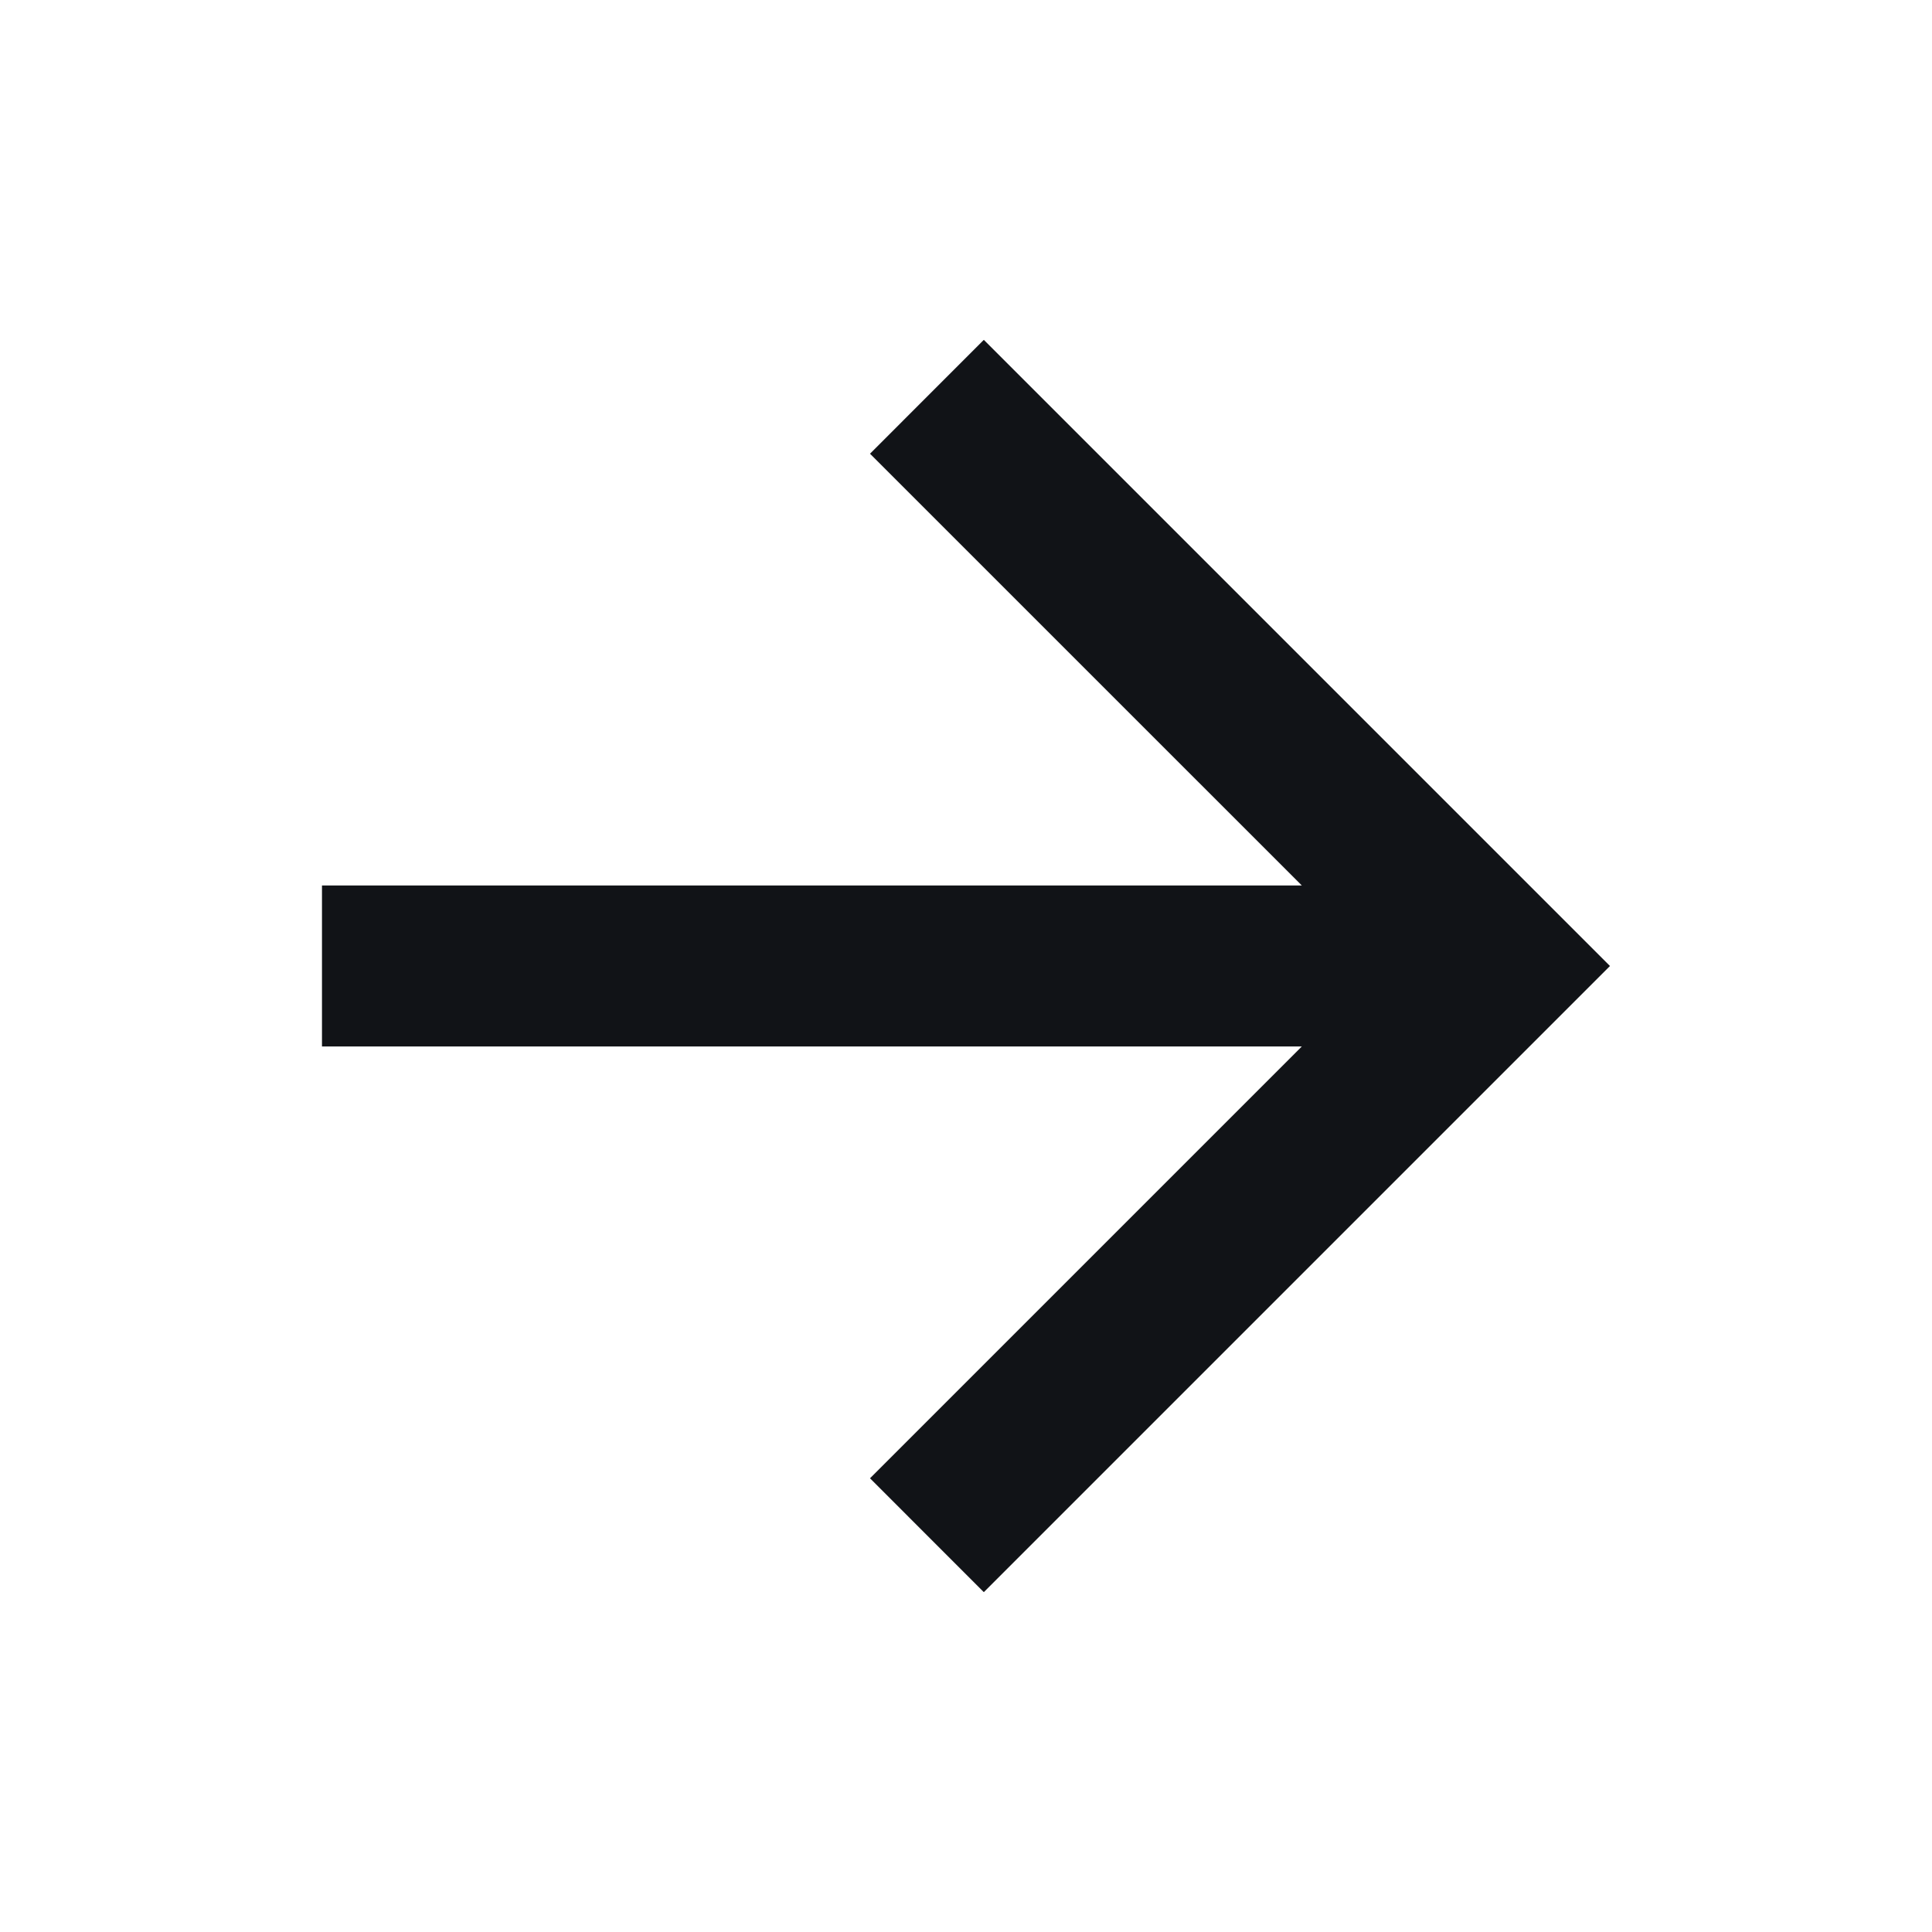
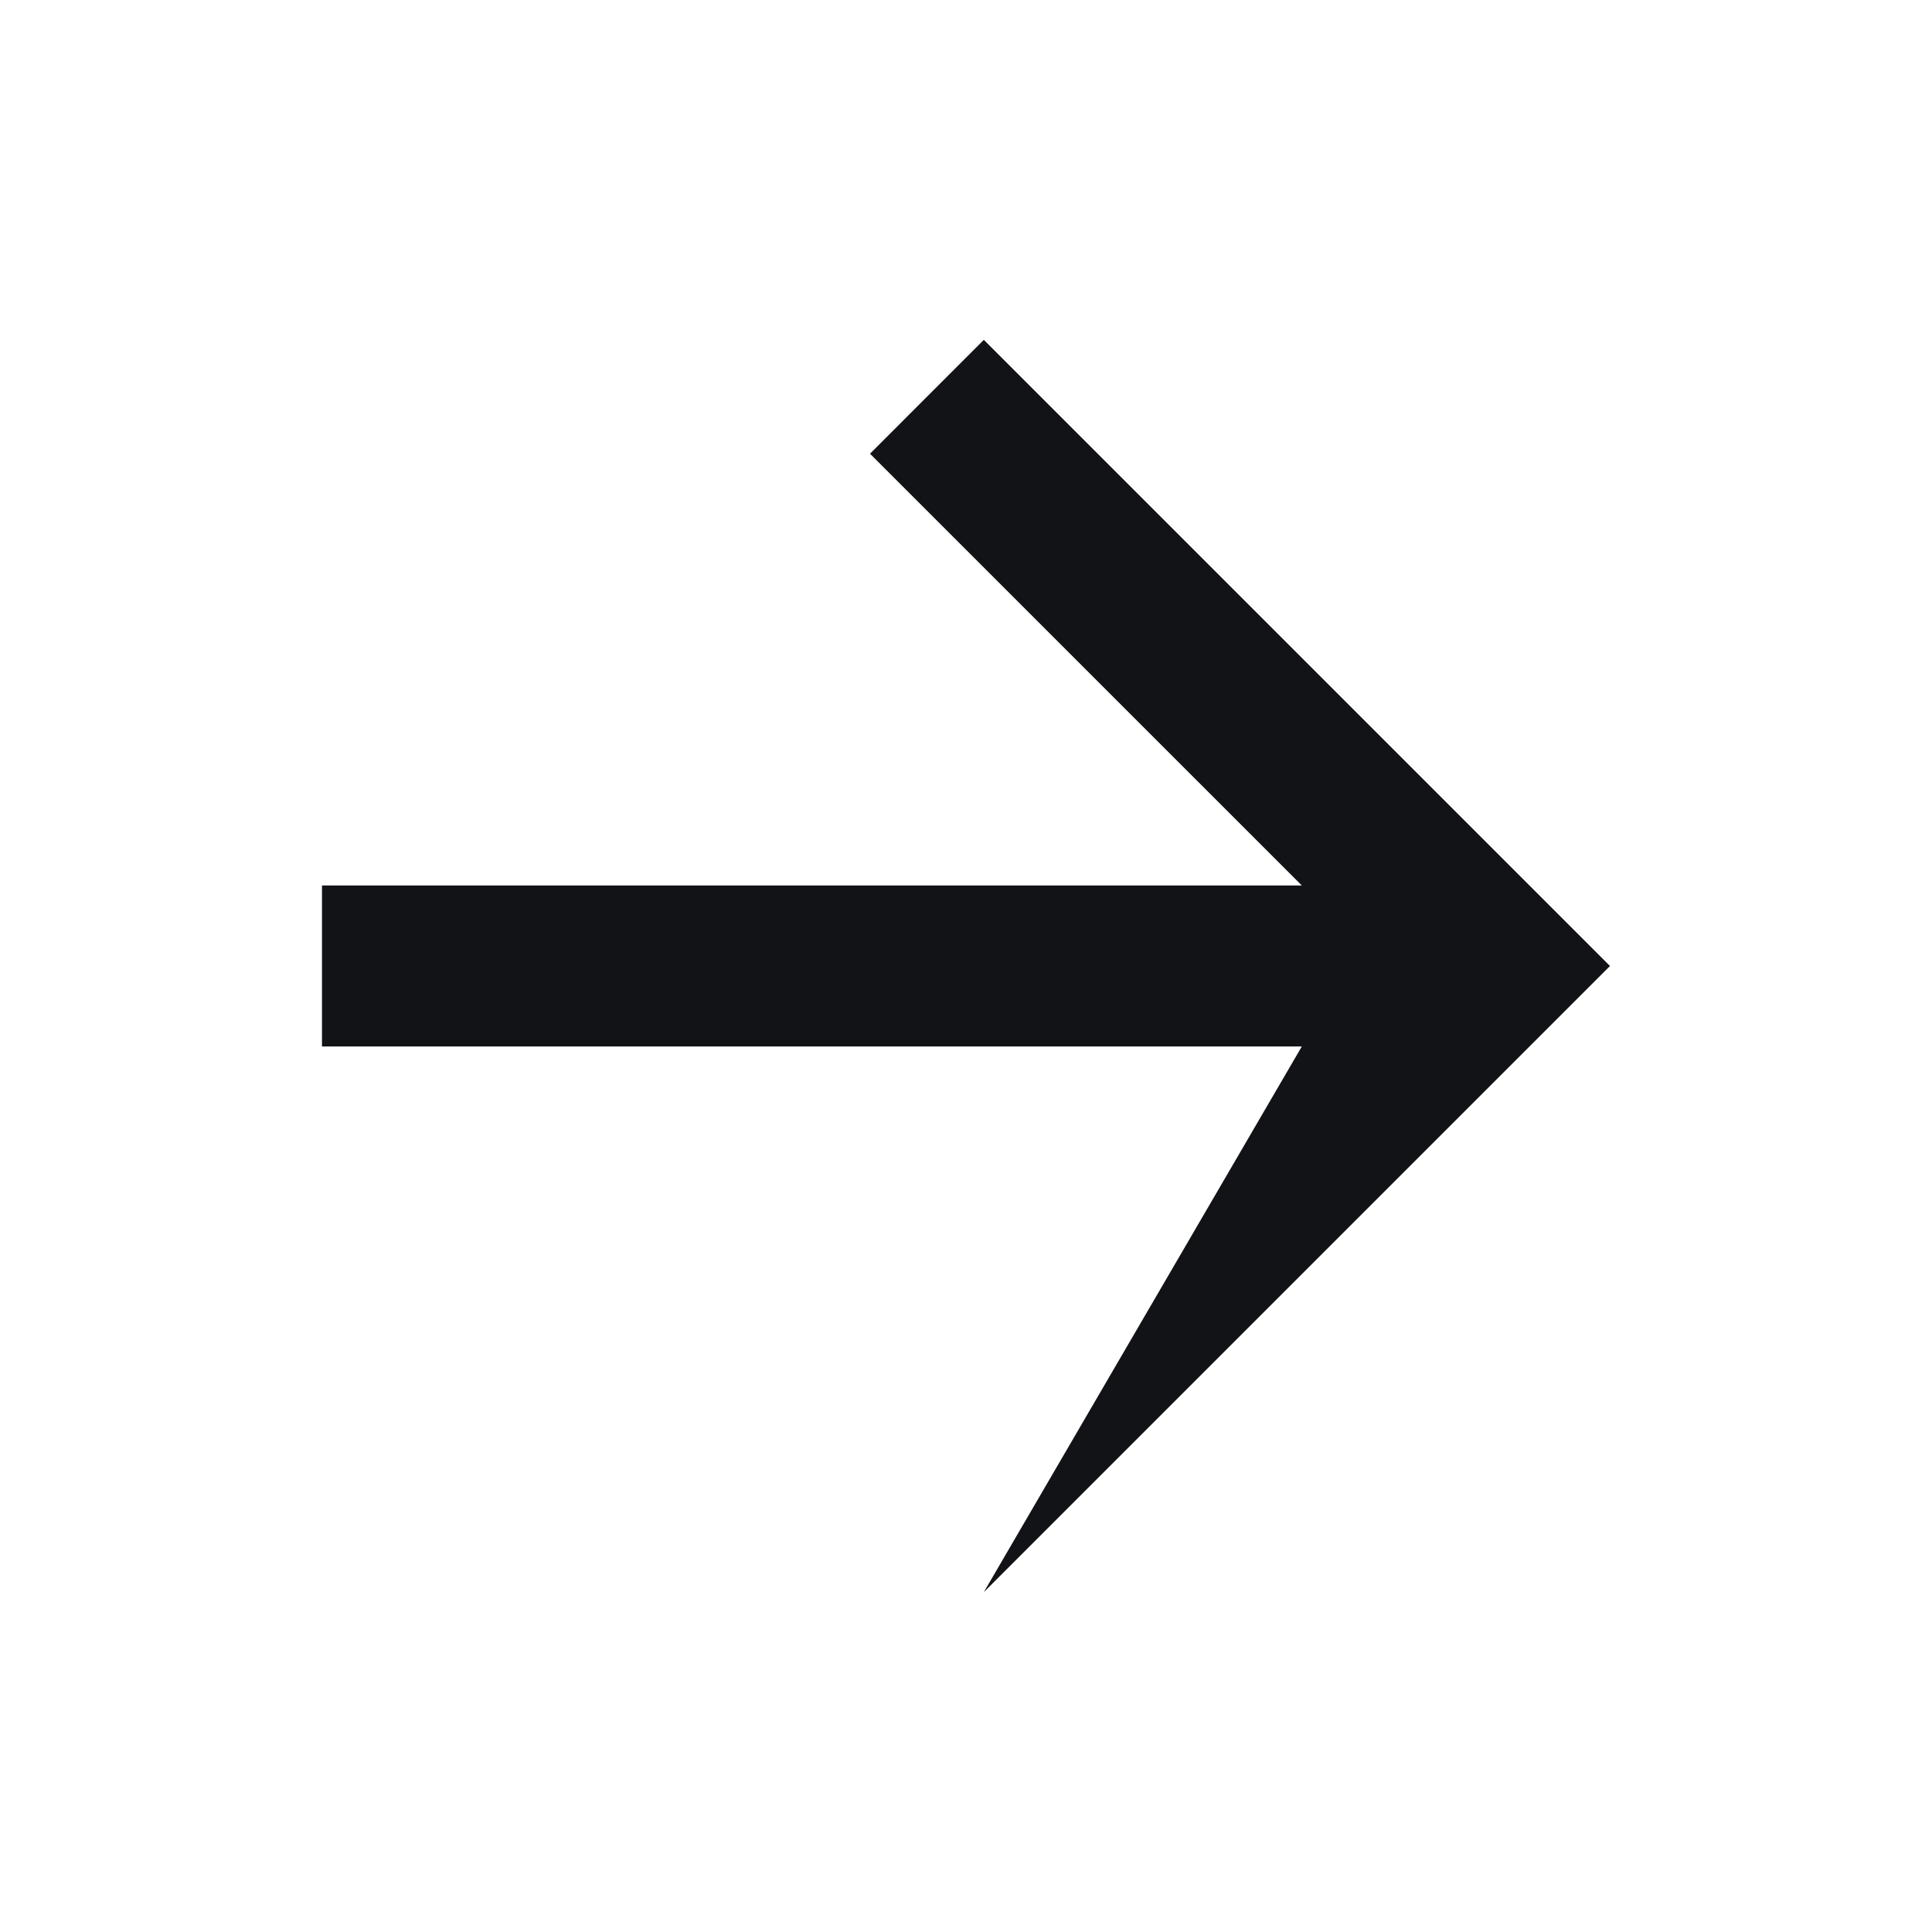
<svg xmlns="http://www.w3.org/2000/svg" width="32" height="32" viewBox="0 0 32 32" fill="none">
-   <path d="M21.562 14.666L14.41 7.515L16.295 5.629L26.666 16L16.295 26.371L14.41 24.485L21.562 17.333H5.333V14.666H21.562Z" fill="#111317" />
+   <path d="M21.562 14.666L14.41 7.515L16.295 5.629L26.666 16L16.295 26.371L21.562 17.333H5.333V14.666H21.562Z" fill="#111317" />
</svg>